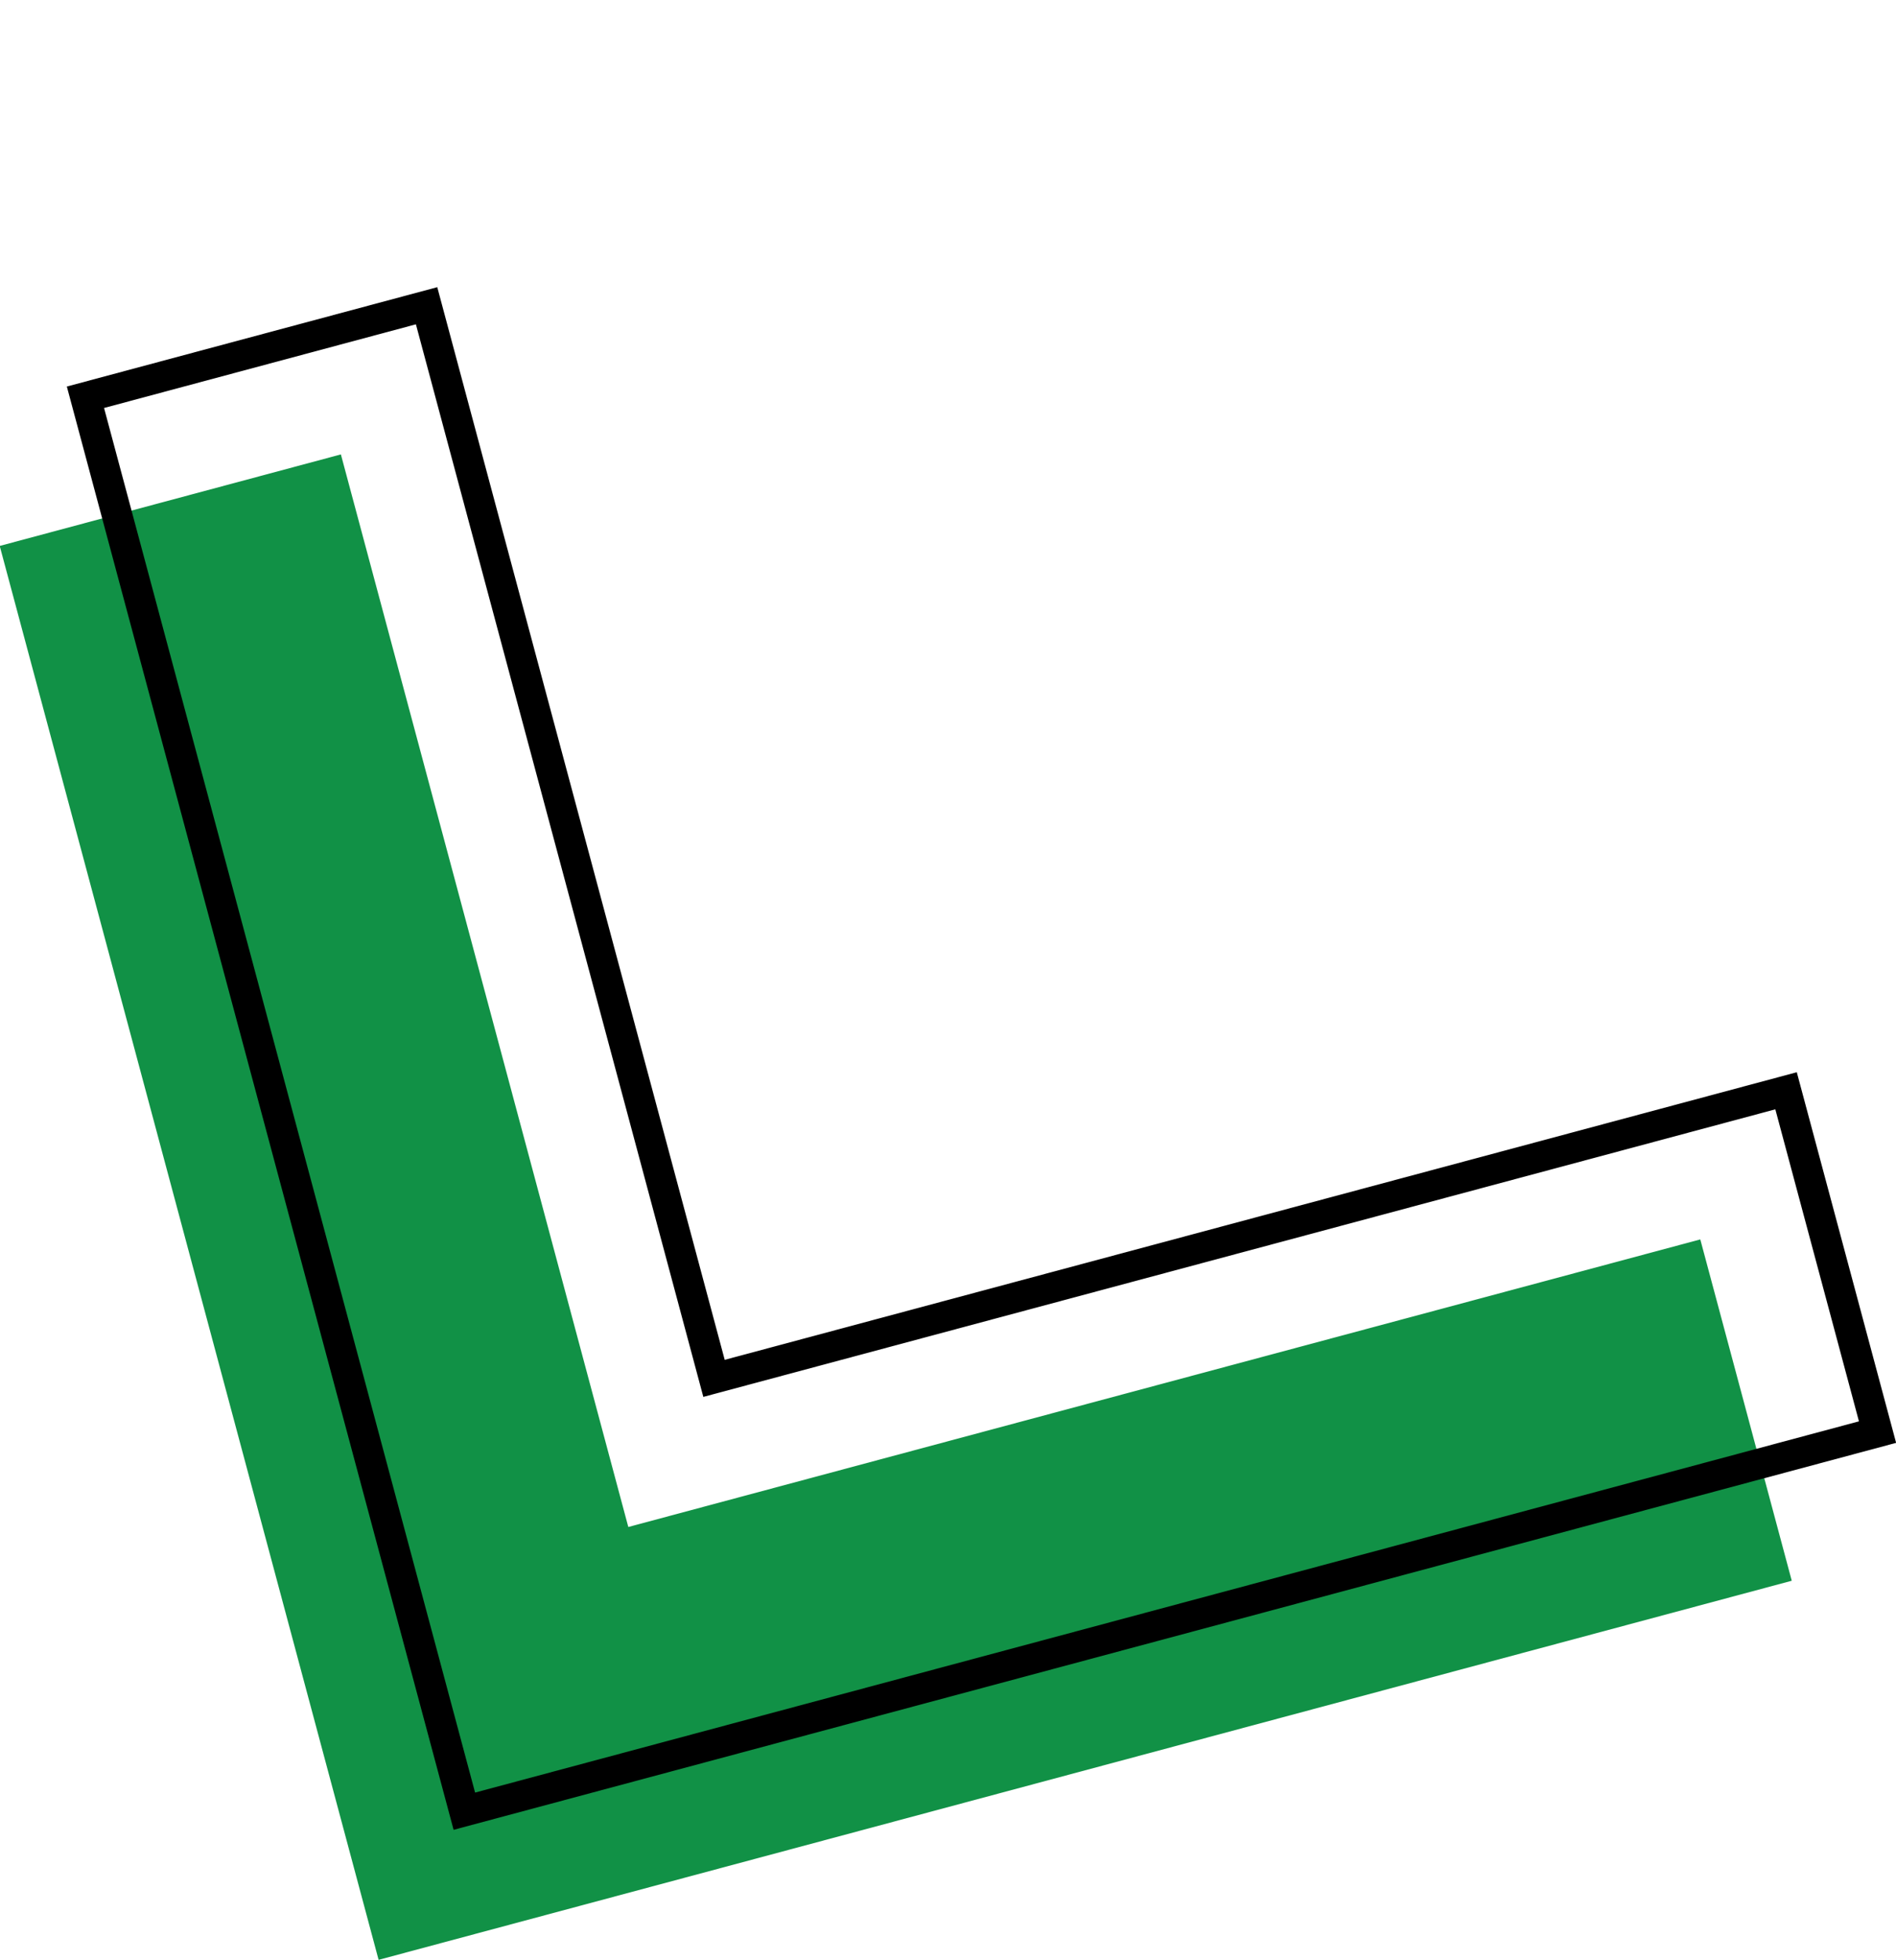
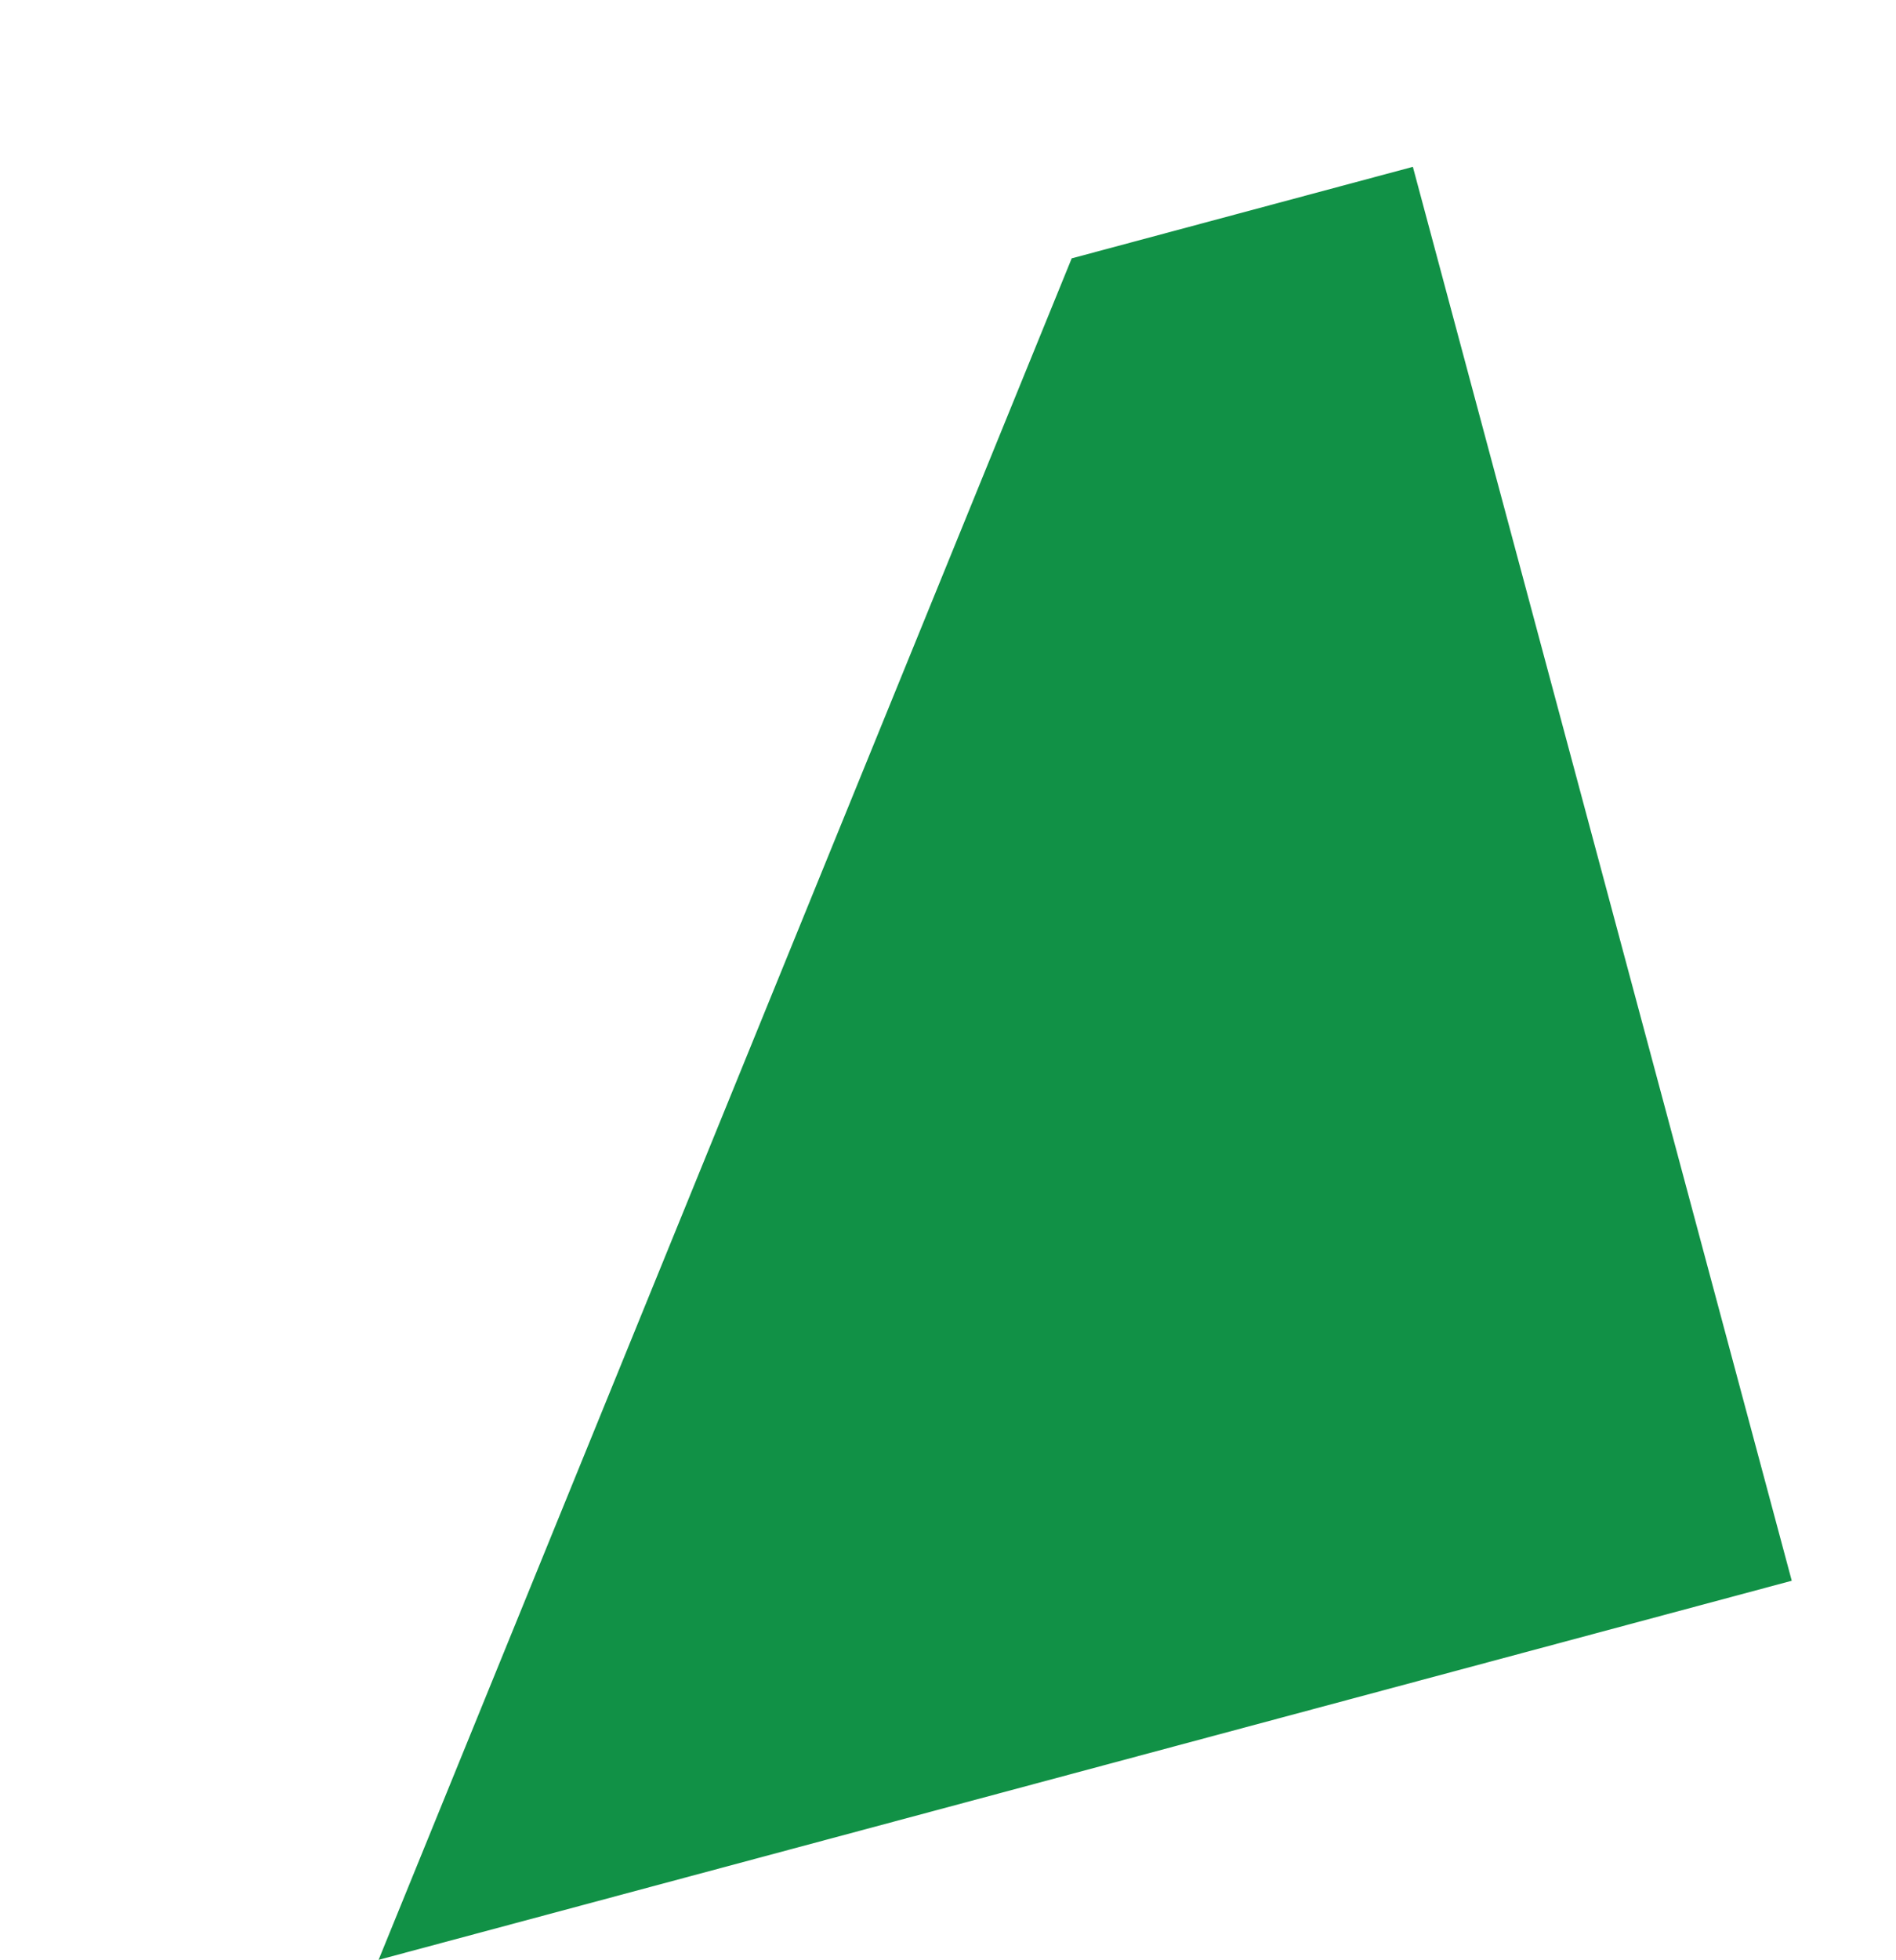
<svg xmlns="http://www.w3.org/2000/svg" height="95.522" viewBox="0 0 92.46 95.522" width="92.46">
  <g transform="matrix(-.259 -.966 .966 -.259 18.463 95.522)">
-     <path d="m0 0v71.339h17.222v-54.116h54.117v-17.223z" fill="#119146" />
-     <path d="m22.282 22.282h69.86v15.743h-54.117v54.117h-15.743zm-1.482-1.482v72.821h18.7v-54.121h54.121v-18.7z" transform="translate(-15.627 -15.627)" />
+     <path d="m0 0v71.339h17.222h54.117v-17.223z" fill="#119146" />
  </g>
</svg>